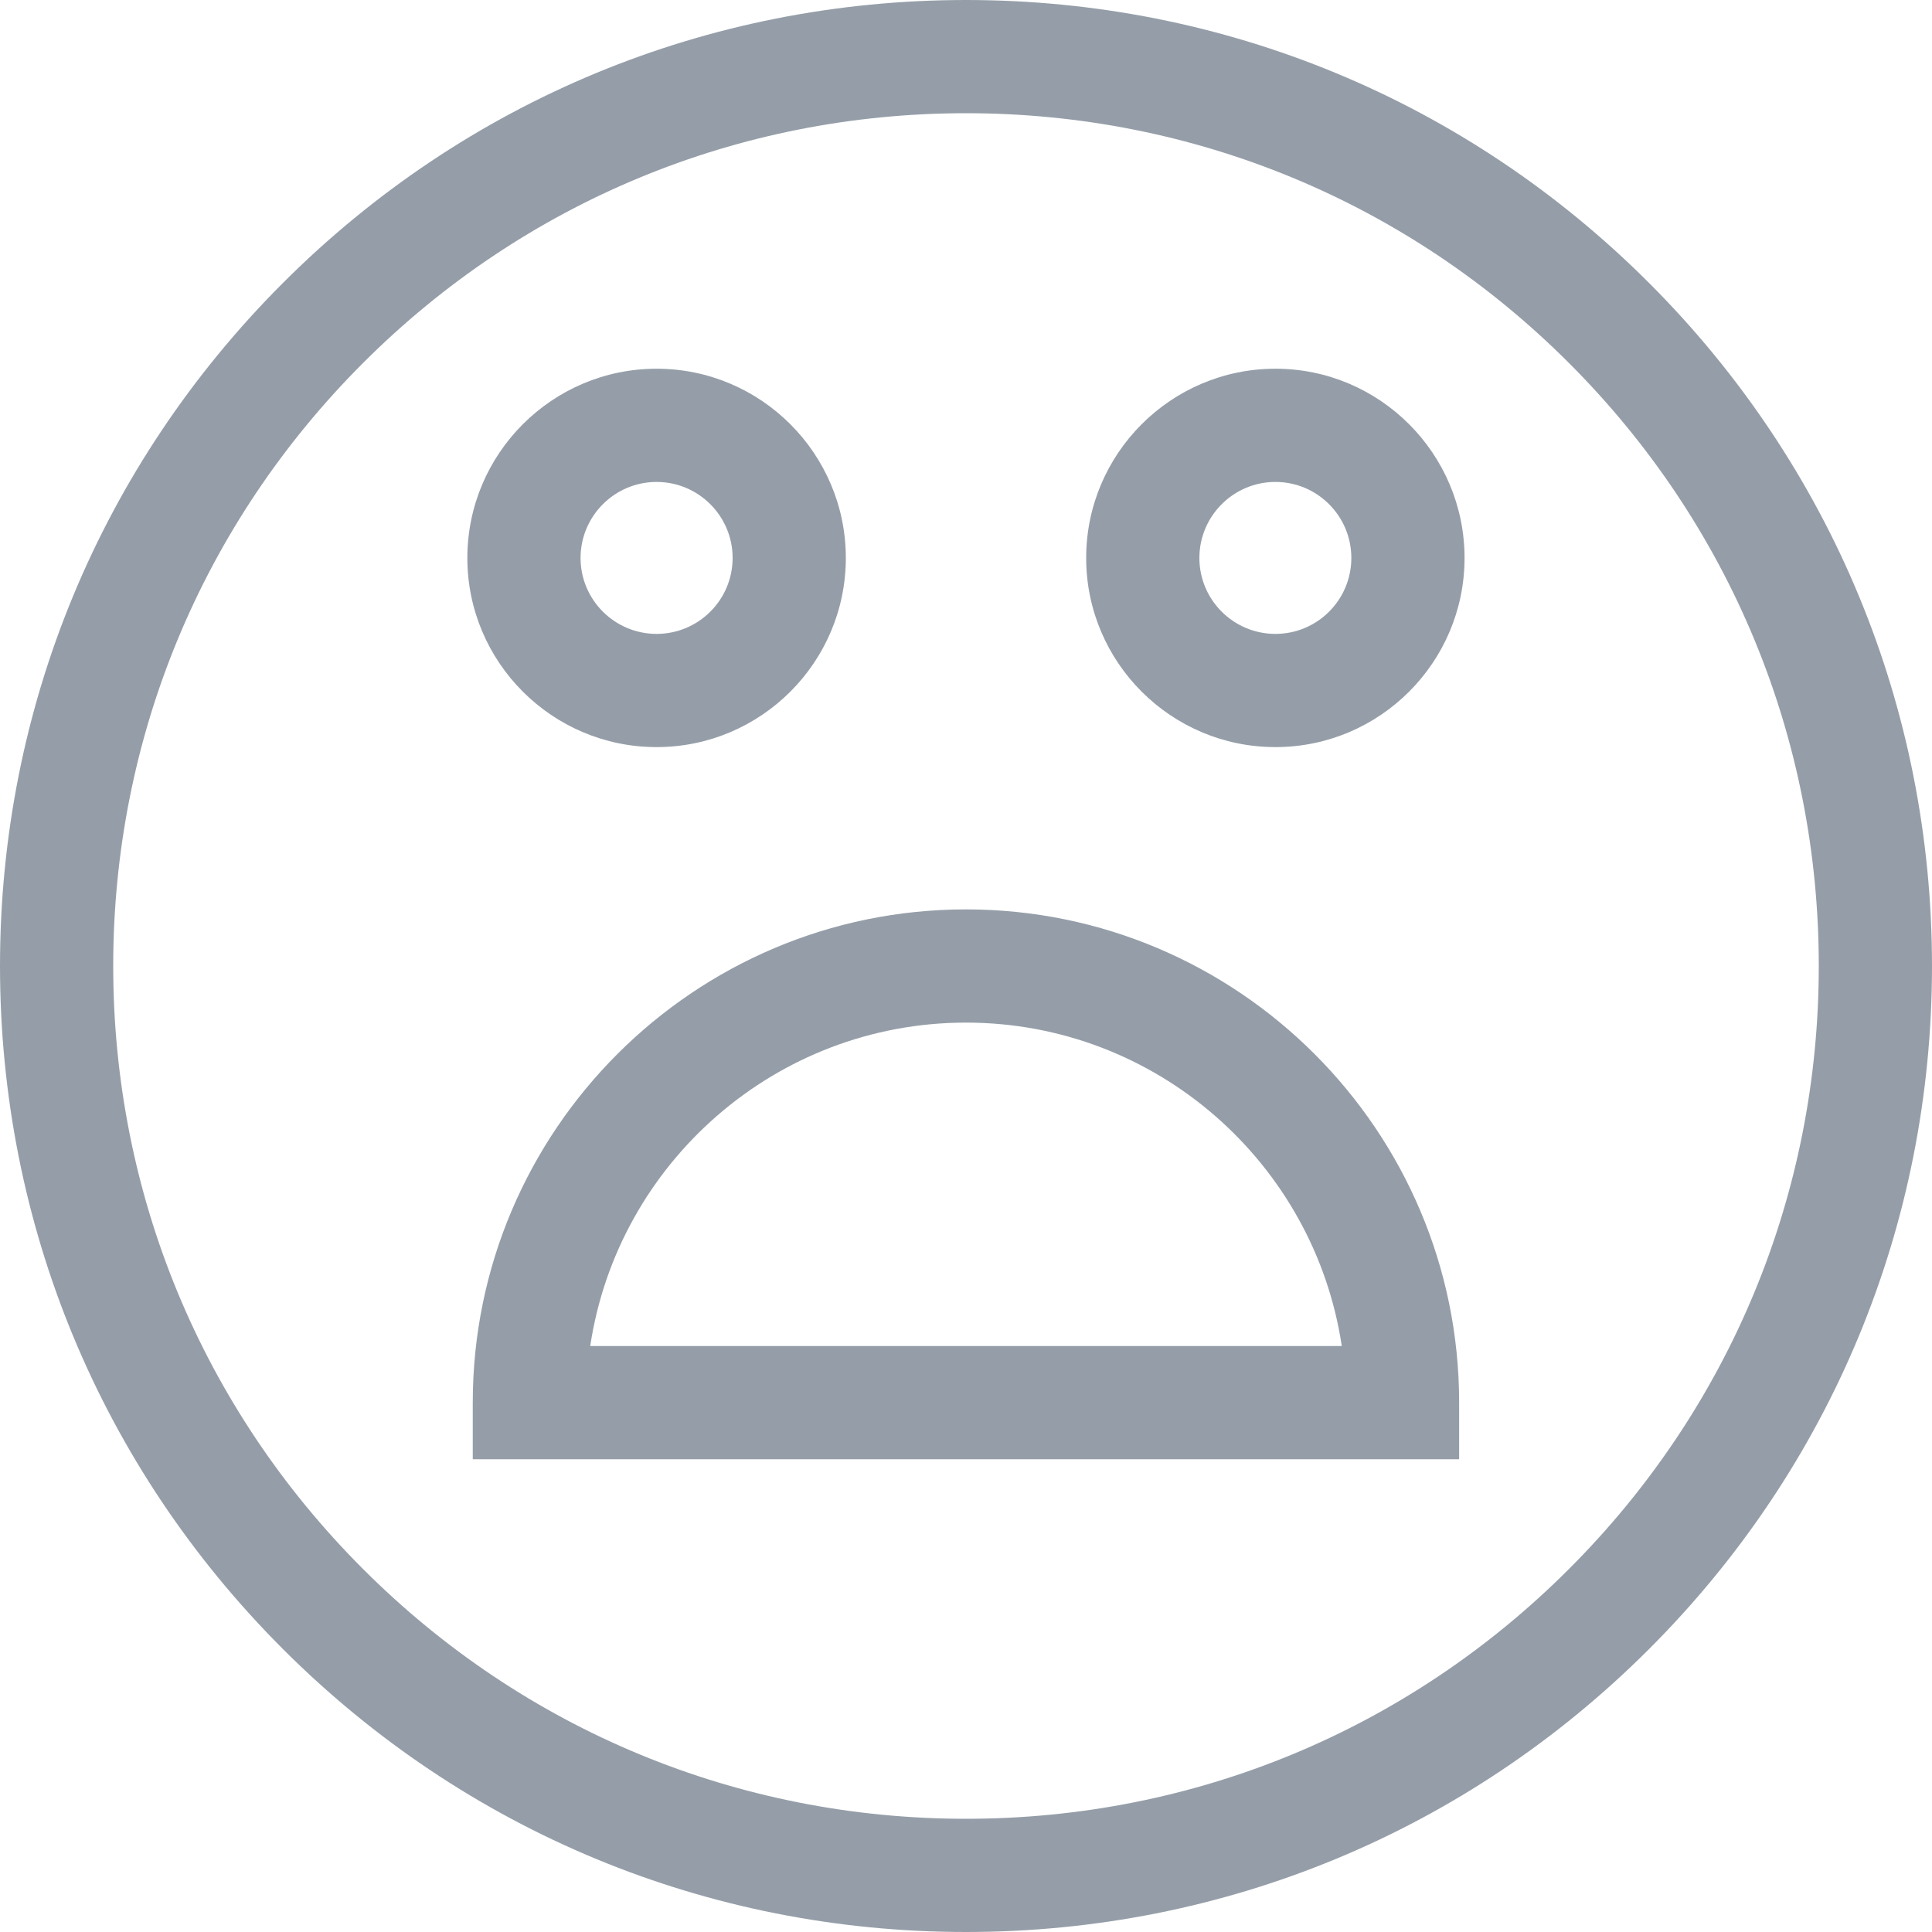
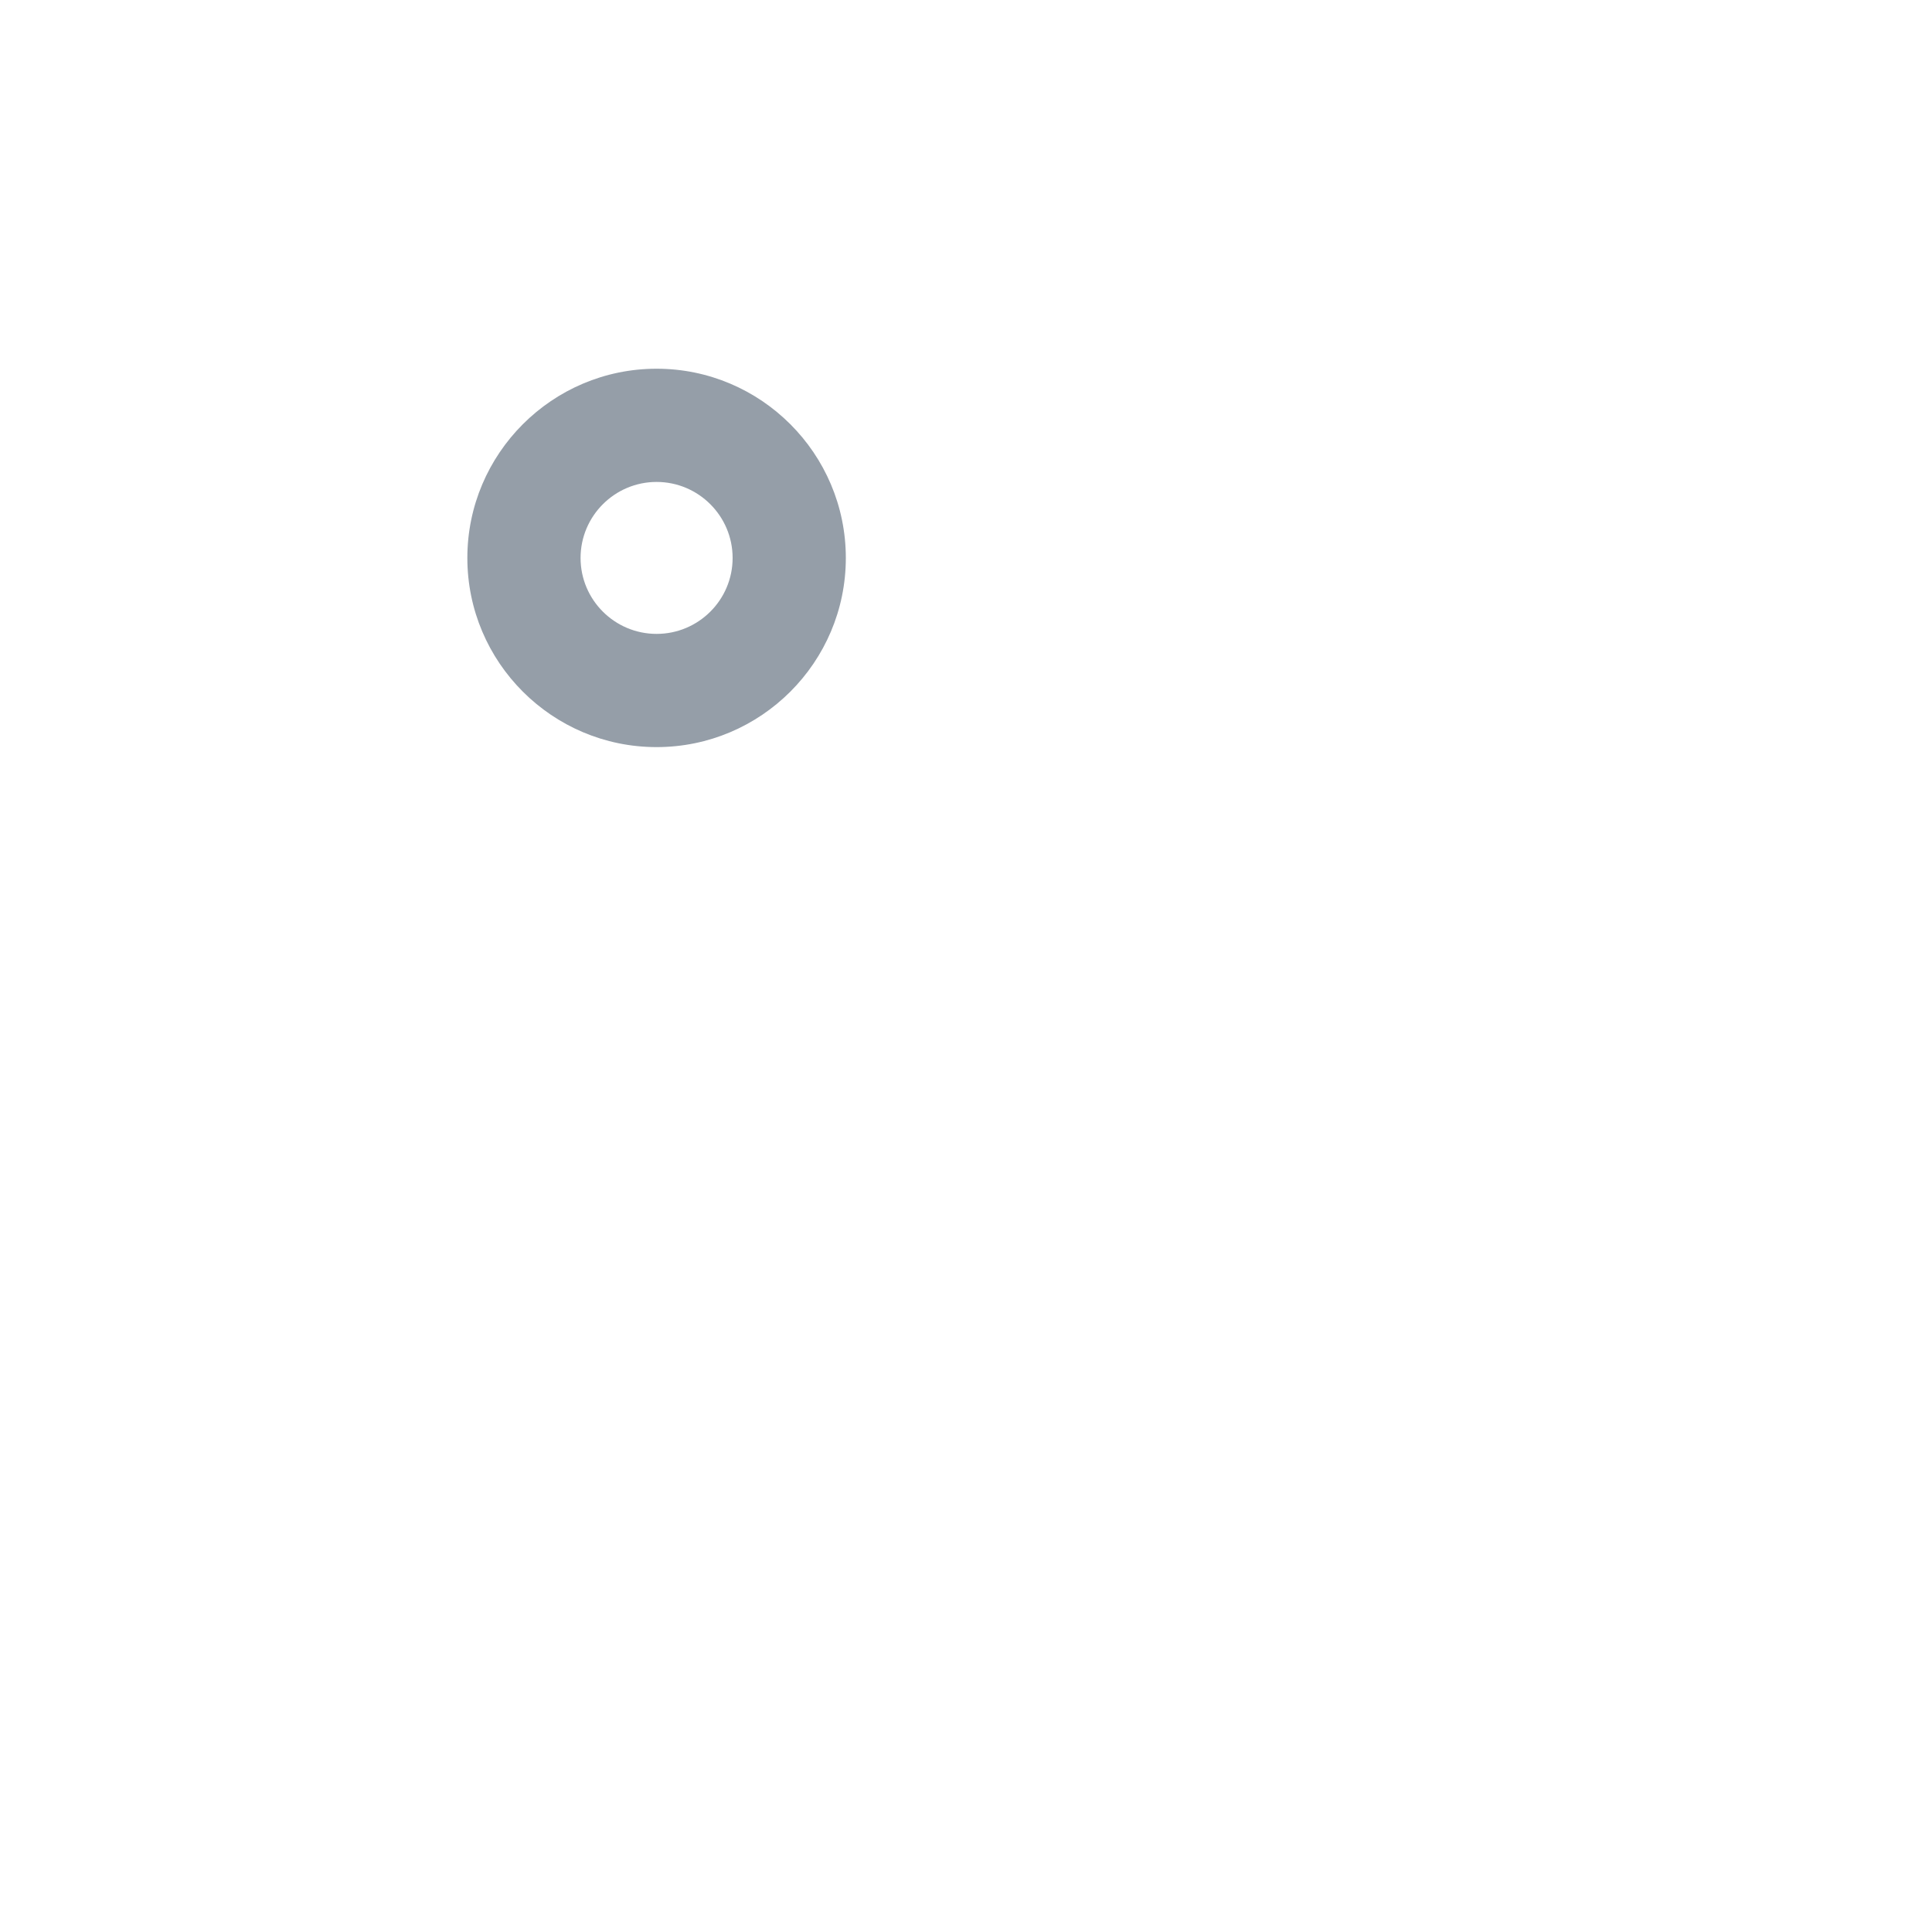
<svg xmlns="http://www.w3.org/2000/svg" width="20" height="20" viewBox="0 0 20 20" fill="none">
-   <path d="M17.071 2.929C15.182 1.04 12.671 0 10 0C7.329 0 4.818 1.04 2.929 2.929C1.04 4.818 0 7.329 0 10C0 12.671 1.04 15.182 2.929 17.071C4.818 18.96 7.329 20 10 20C12.671 20 15.182 18.96 17.071 17.071C18.96 15.182 20 12.671 20 10C20 7.329 18.96 4.818 17.071 2.929ZM16.242 16.242C14.575 17.91 12.358 18.828 10 18.828C7.642 18.828 5.425 17.91 3.758 16.242C2.09 14.575 1.172 12.358 1.172 10C1.172 7.642 2.09 5.425 3.758 3.758C5.425 2.09 7.642 1.172 10 1.172C12.358 1.172 14.575 2.09 16.242 3.758C17.91 5.425 18.828 7.642 18.828 10C18.828 12.358 17.91 14.575 16.242 16.242Z" fill="#959EA8" />
-   <path d="M10 9.414C7.185 9.414 4.894 11.704 4.894 14.52V15.106H15.105V14.52C15.105 11.704 12.815 9.414 10 9.414ZM6.11 13.934C6.394 12.042 8.03 10.586 10 10.586C11.97 10.586 13.606 12.042 13.89 13.934H6.11Z" fill="#959EA8" />
  <path d="M6.797 7.734C7.877 7.734 8.756 6.856 8.756 5.776C8.756 4.696 7.877 3.817 6.797 3.817C5.717 3.817 4.838 4.696 4.838 5.776C4.838 6.856 5.717 7.734 6.797 7.734ZM6.797 4.989C7.231 4.989 7.584 5.342 7.584 5.776C7.584 6.21 7.231 6.562 6.797 6.562C6.363 6.562 6.01 6.21 6.01 5.776C6.01 5.342 6.363 4.989 6.797 4.989Z" fill="#959EA8" />
-   <path d="M13.203 3.817C12.123 3.817 11.244 4.696 11.244 5.776C11.244 6.856 12.123 7.734 13.203 7.734C14.283 7.734 15.161 6.856 15.161 5.776C15.161 4.696 14.283 3.817 13.203 3.817ZM13.203 6.562C12.769 6.562 12.416 6.21 12.416 5.776C12.416 5.342 12.769 4.989 13.203 4.989C13.637 4.989 13.989 5.342 13.989 5.776C13.989 6.21 13.637 6.562 13.203 6.562Z" fill="#959EA8" />
</svg>